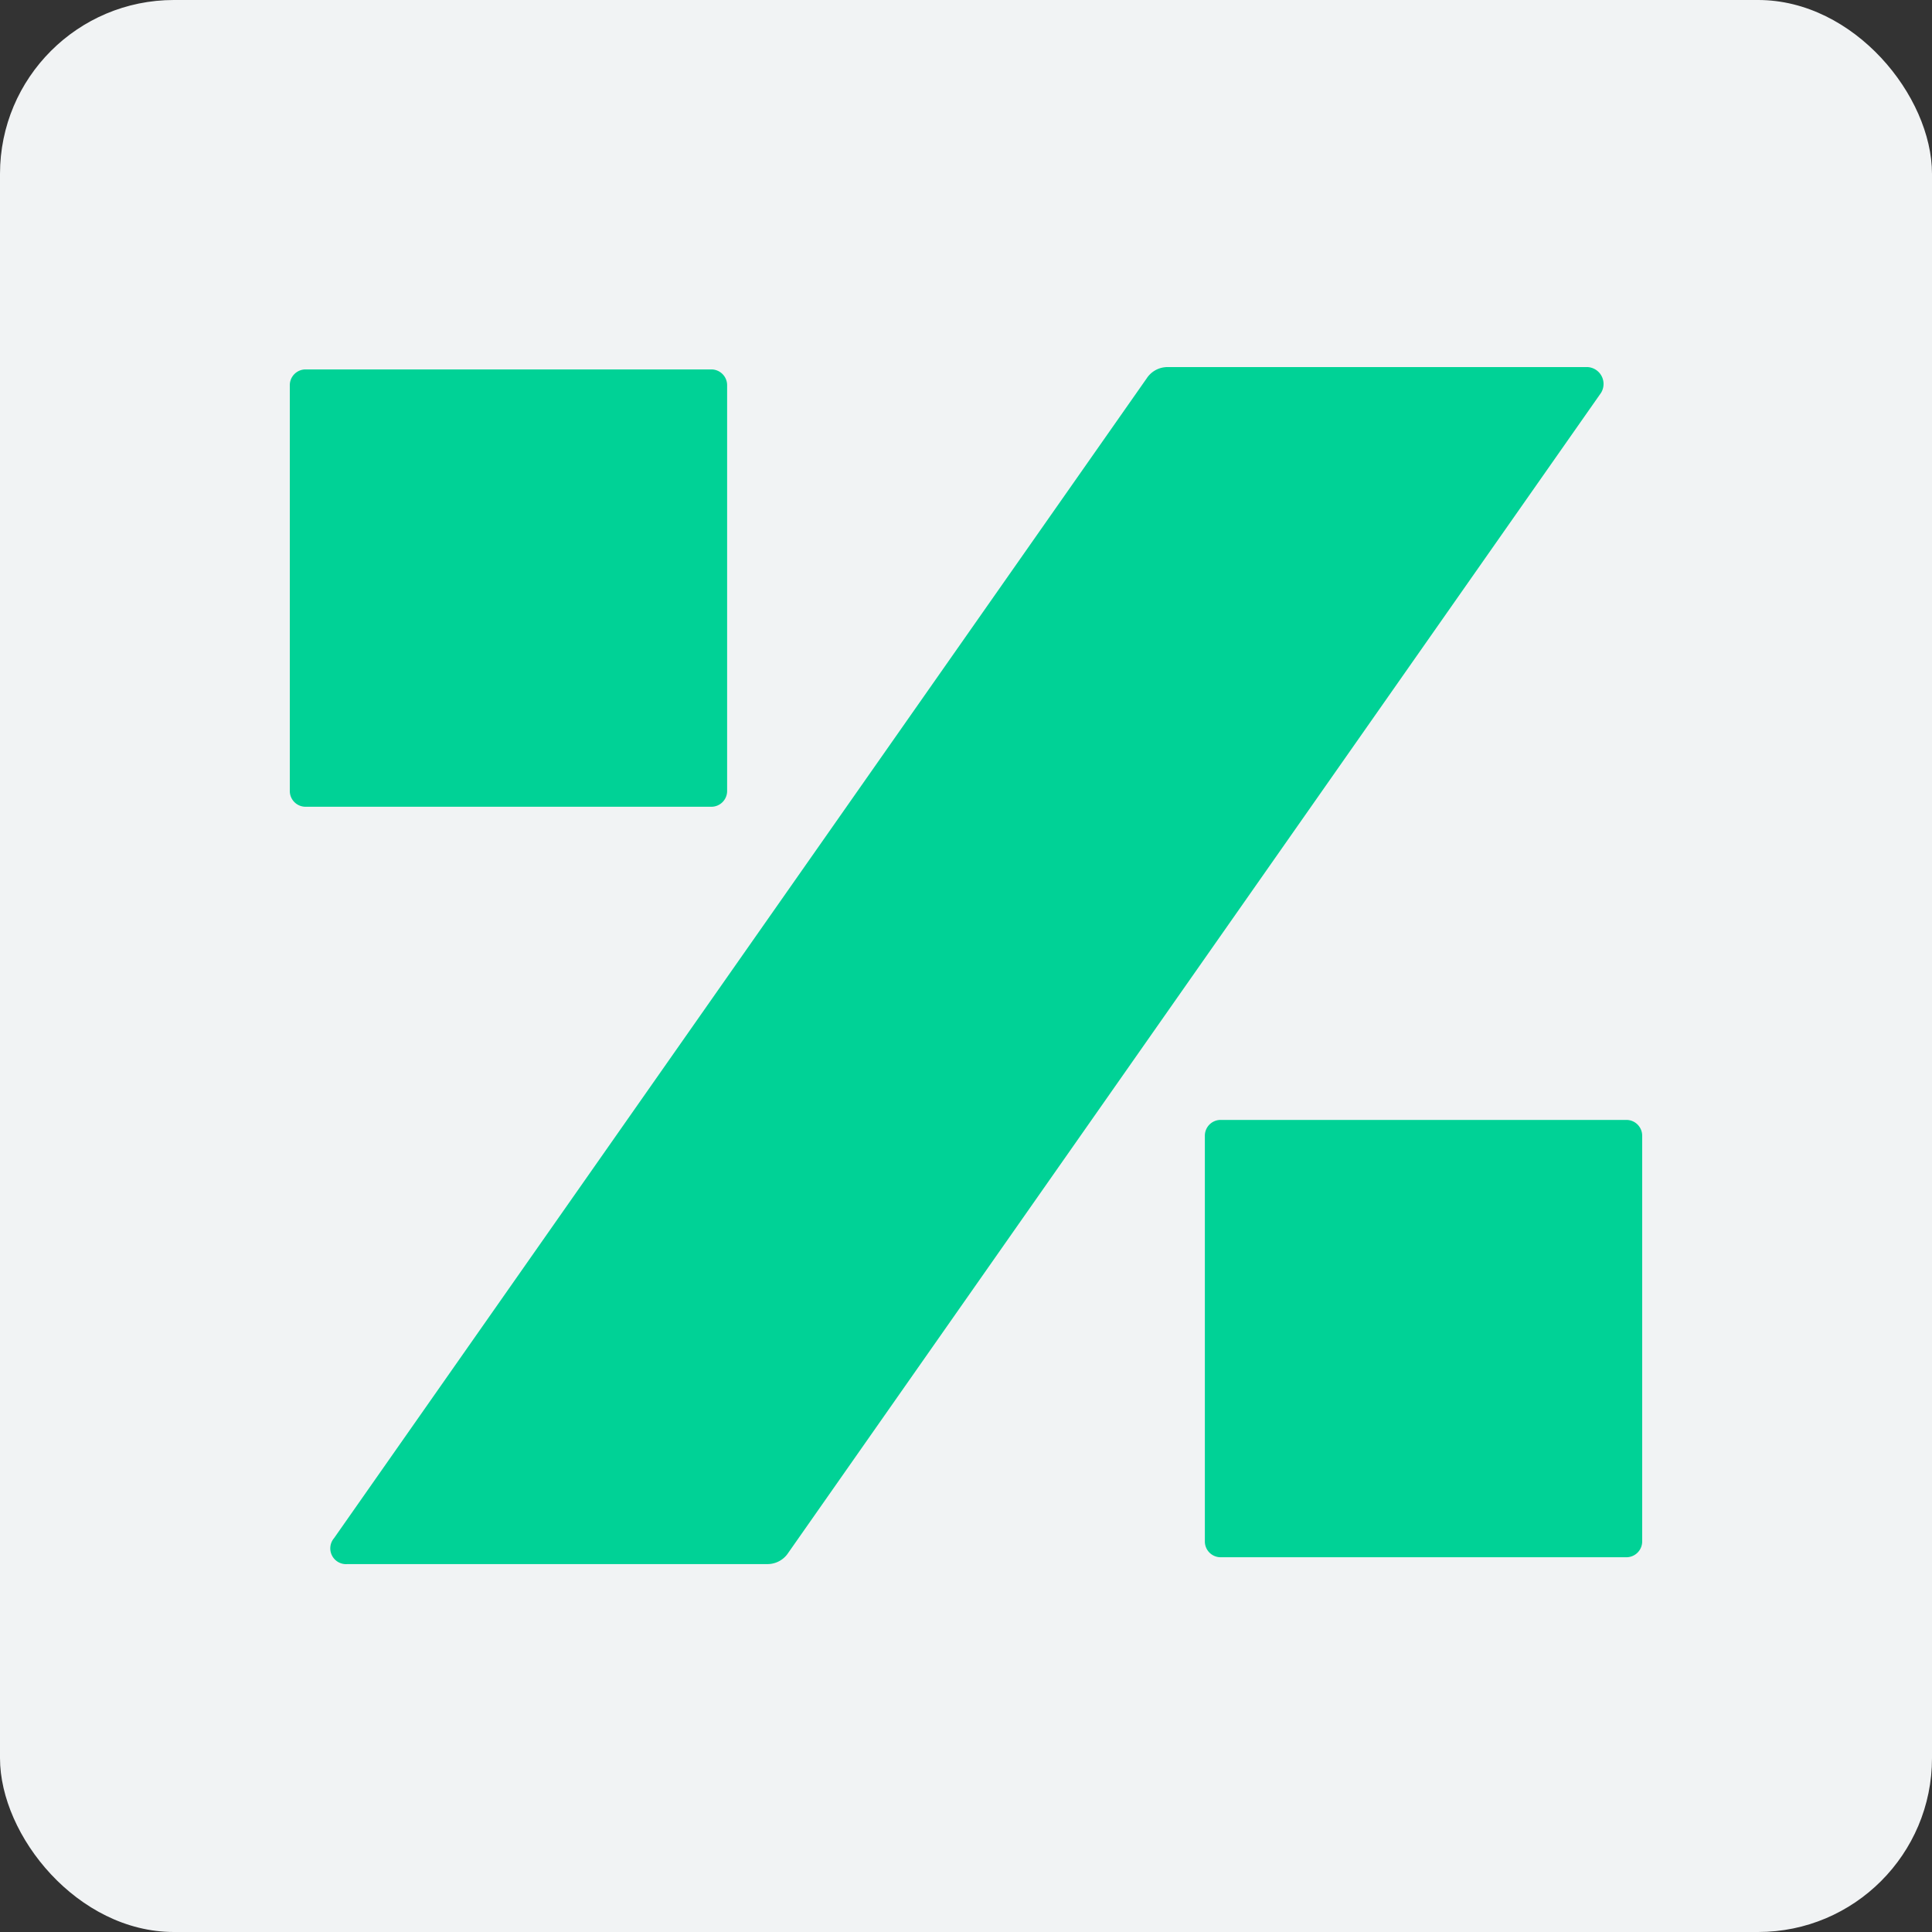
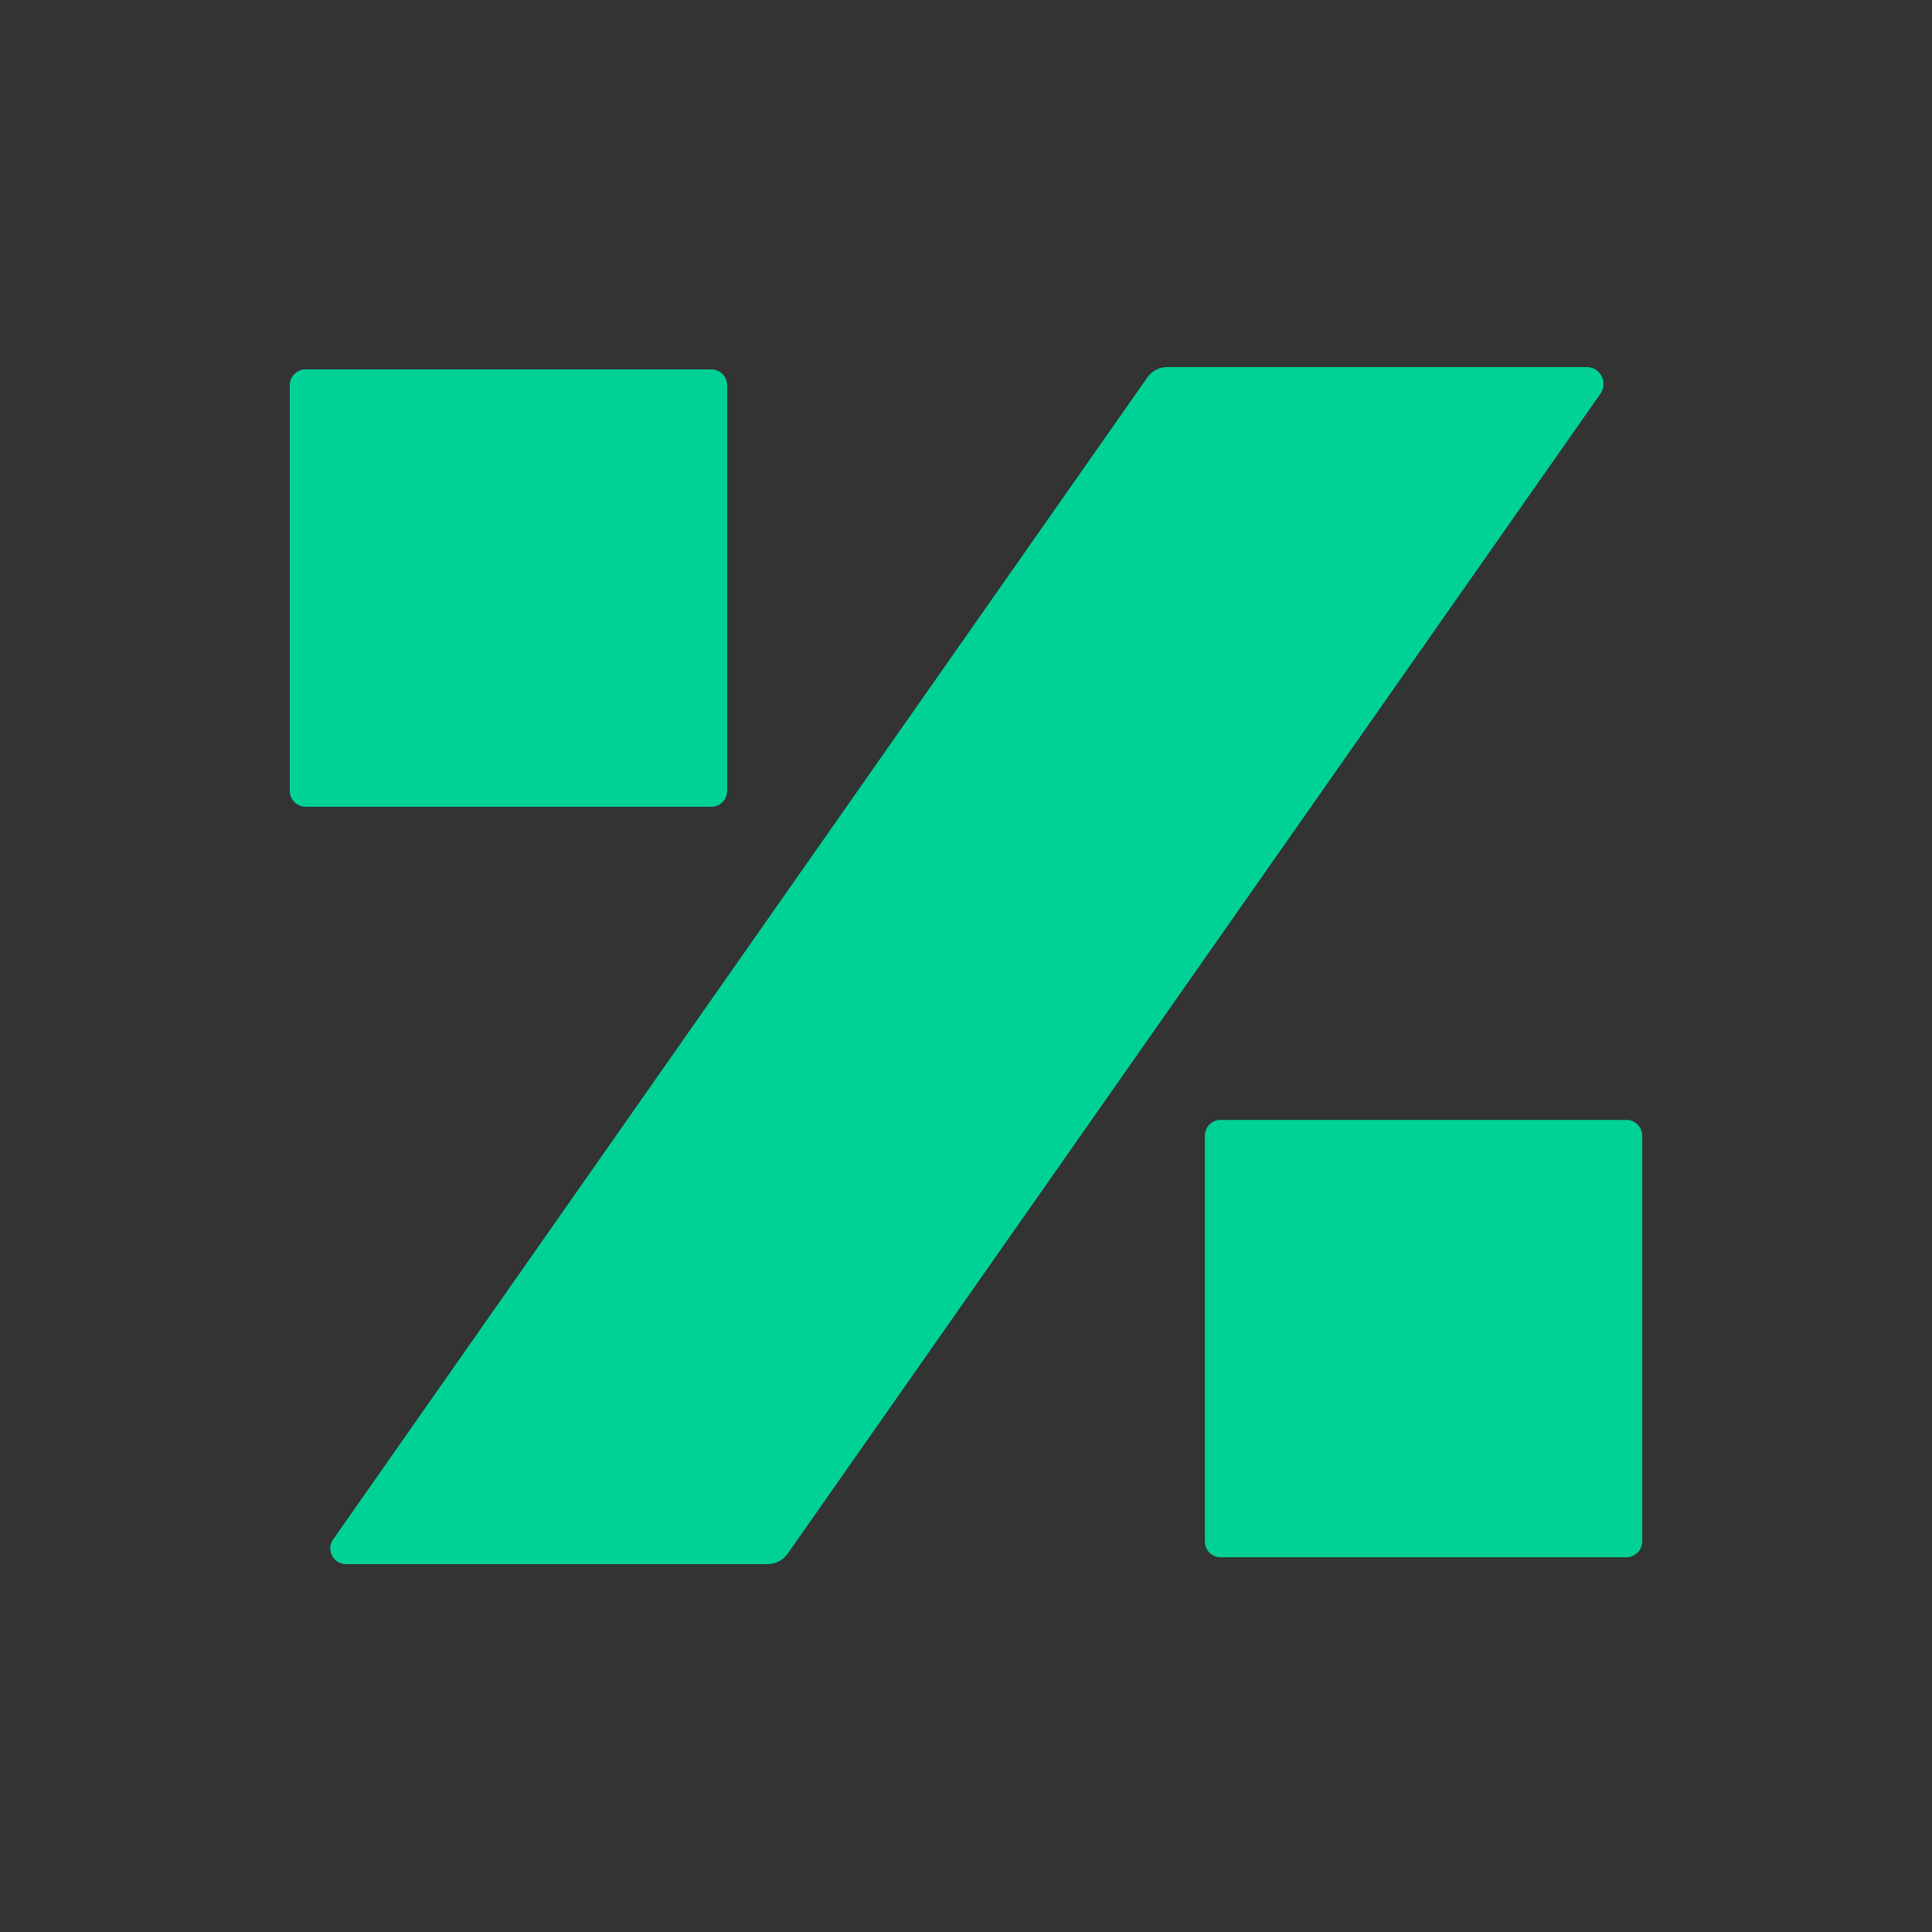
<svg xmlns="http://www.w3.org/2000/svg" width="200" height="200" fill="none">
  <rect width="100%" height="100%" fill="#333333" stroke="none" />
-   <rect width="200" height="200" fill="#F1F3F4" rx="18" />
  <path fill="#00D296" d="M73.638 38.243H31.633c-.902 0-1.633.731-1.633 1.634v42.005c0 .902.731 1.633 1.634 1.633h42.004c.902 0 1.634-.731 1.634-1.633V39.877c0-.903-.732-1.634-1.634-1.634zm94.727 77.691H126.36c-.902 0-1.633.731-1.633 1.633v42.005c0 .902.731 1.633 1.633 1.633h42.005c.902 0 1.633-.731 1.633-1.633v-42.005c0-.902-.731-1.633-1.633-1.633zM164.328 38h-43.521a2.572 2.572 0 0 0-2.101 1.167L34.58 159.23a1.63 1.63 0 0 0-.203 1.813 1.634 1.634 0 0 0 1.603.87h43.522a2.566 2.566 0 0 0 2.1-1.166l84.126-120.064a1.751 1.751 0 0 0-.538-2.411 1.751 1.751 0 0 0-.862-.273z" />
</svg>